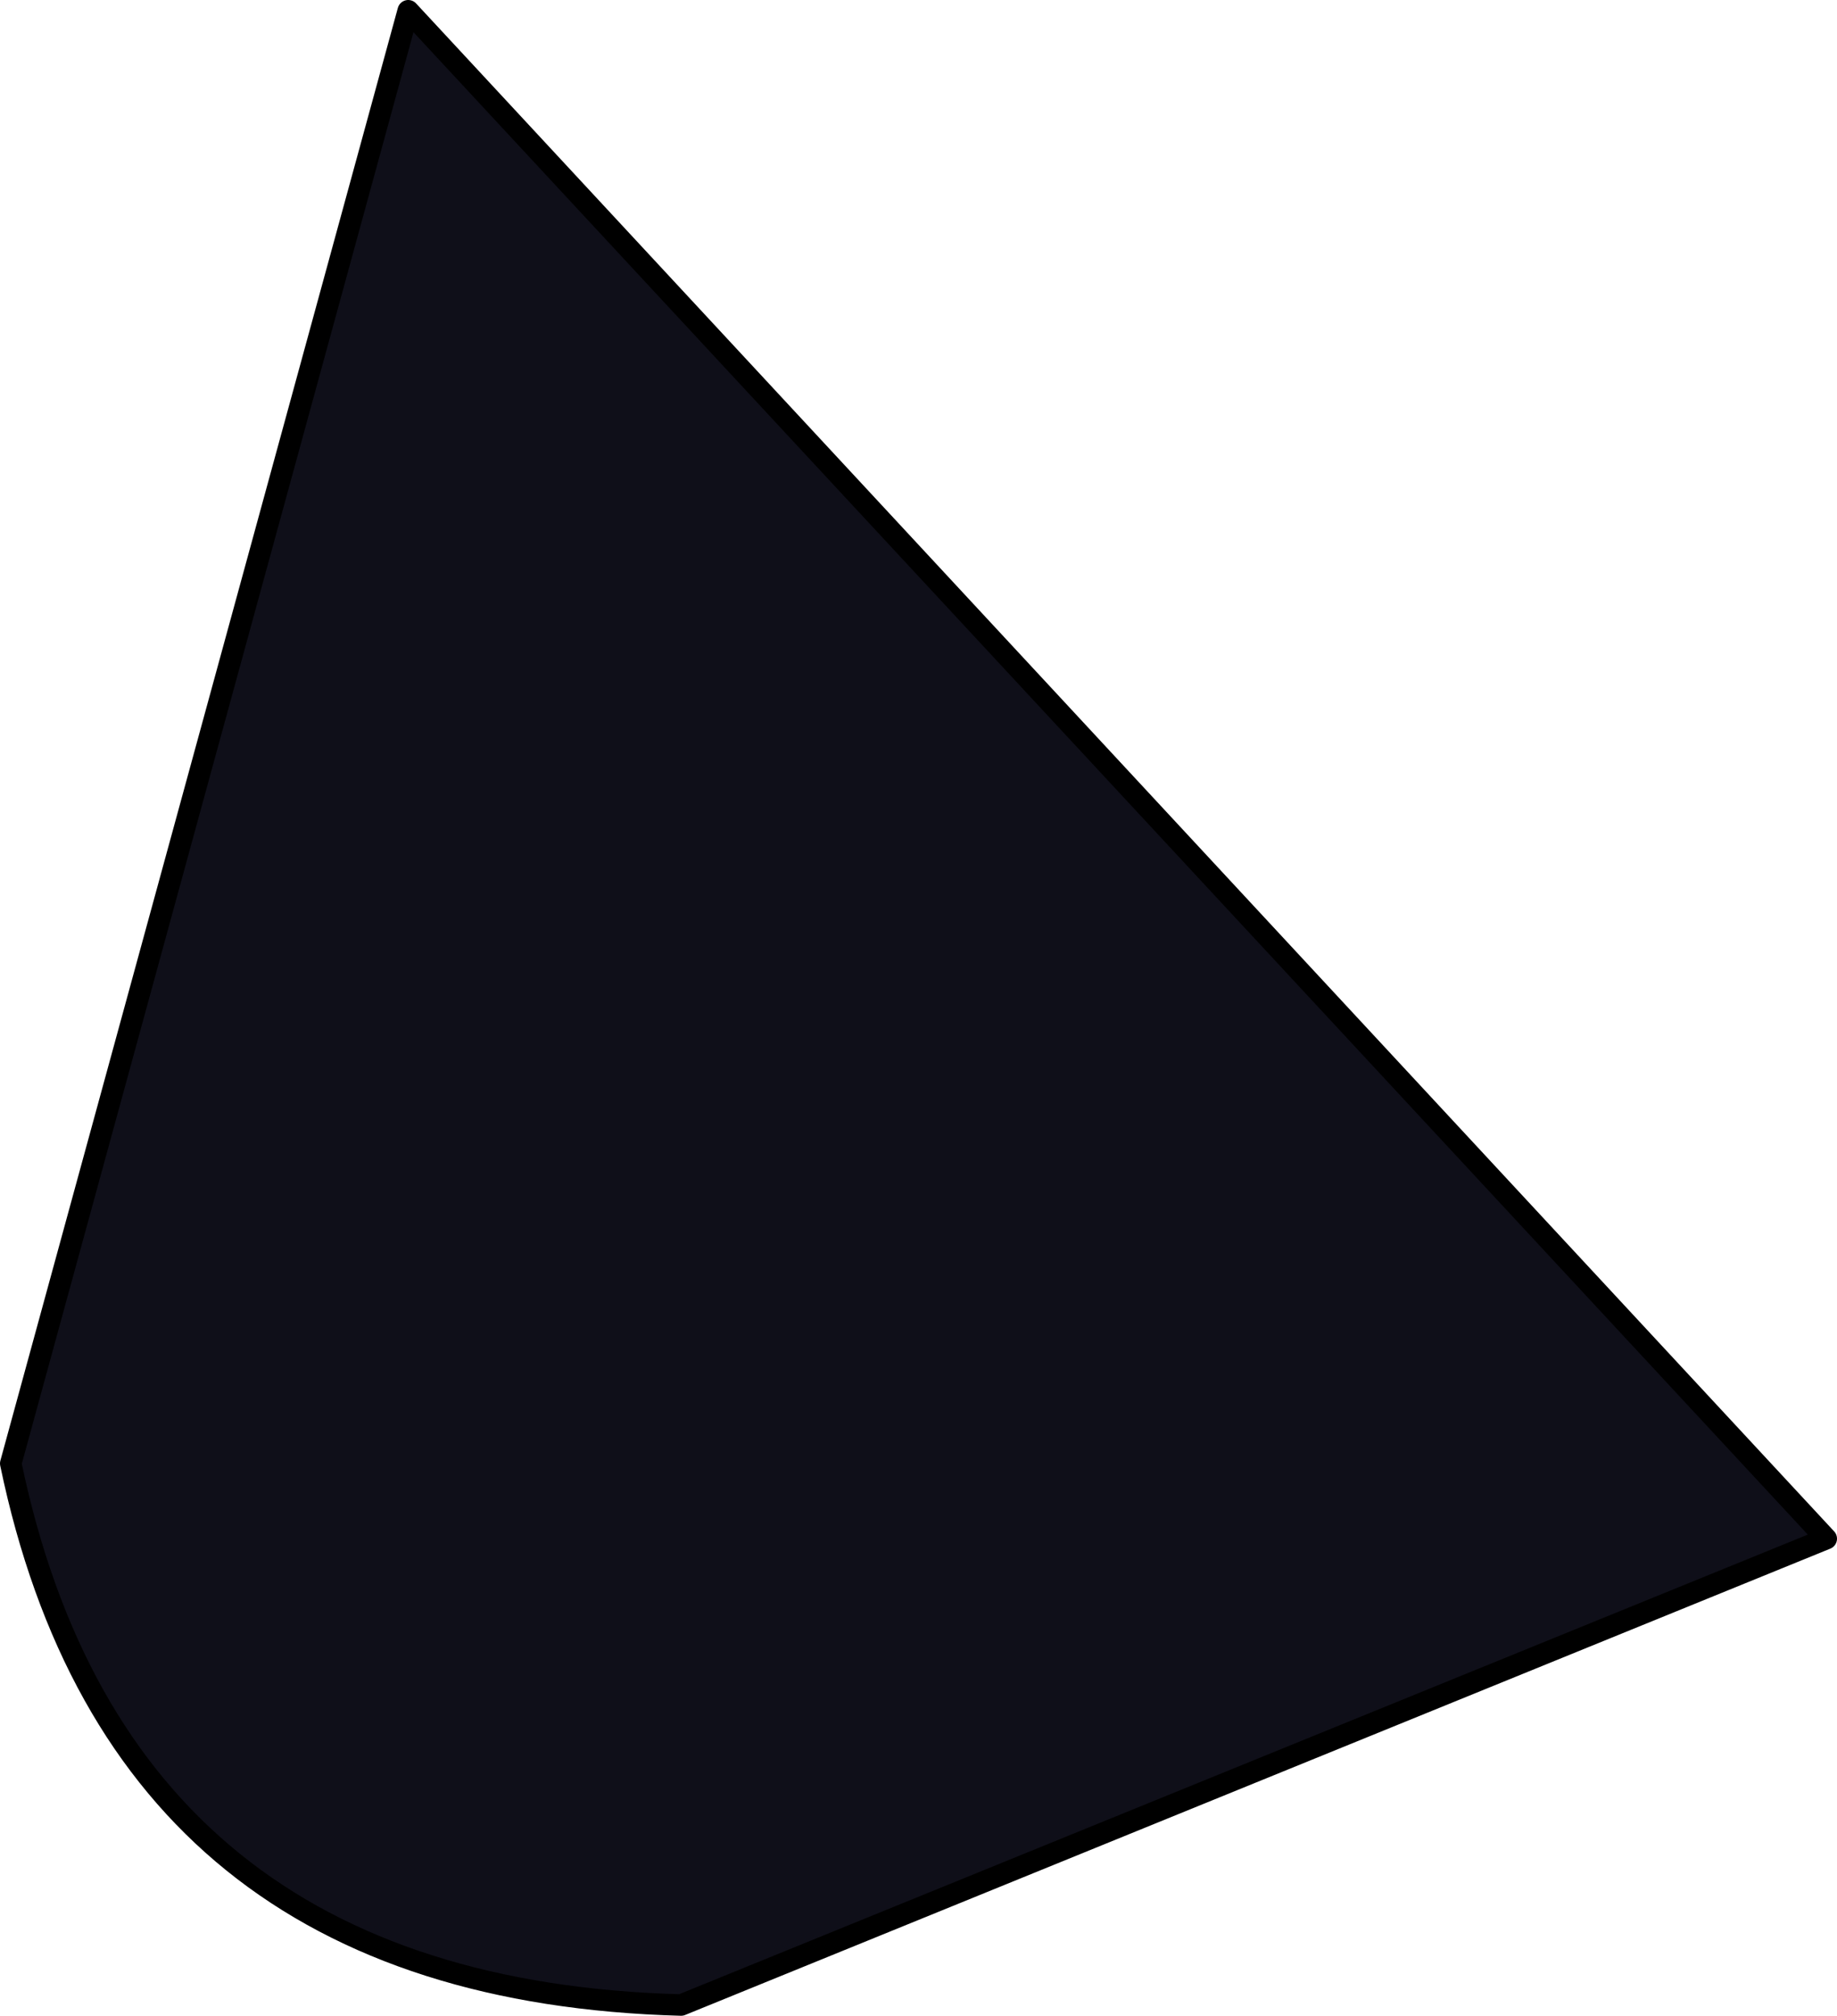
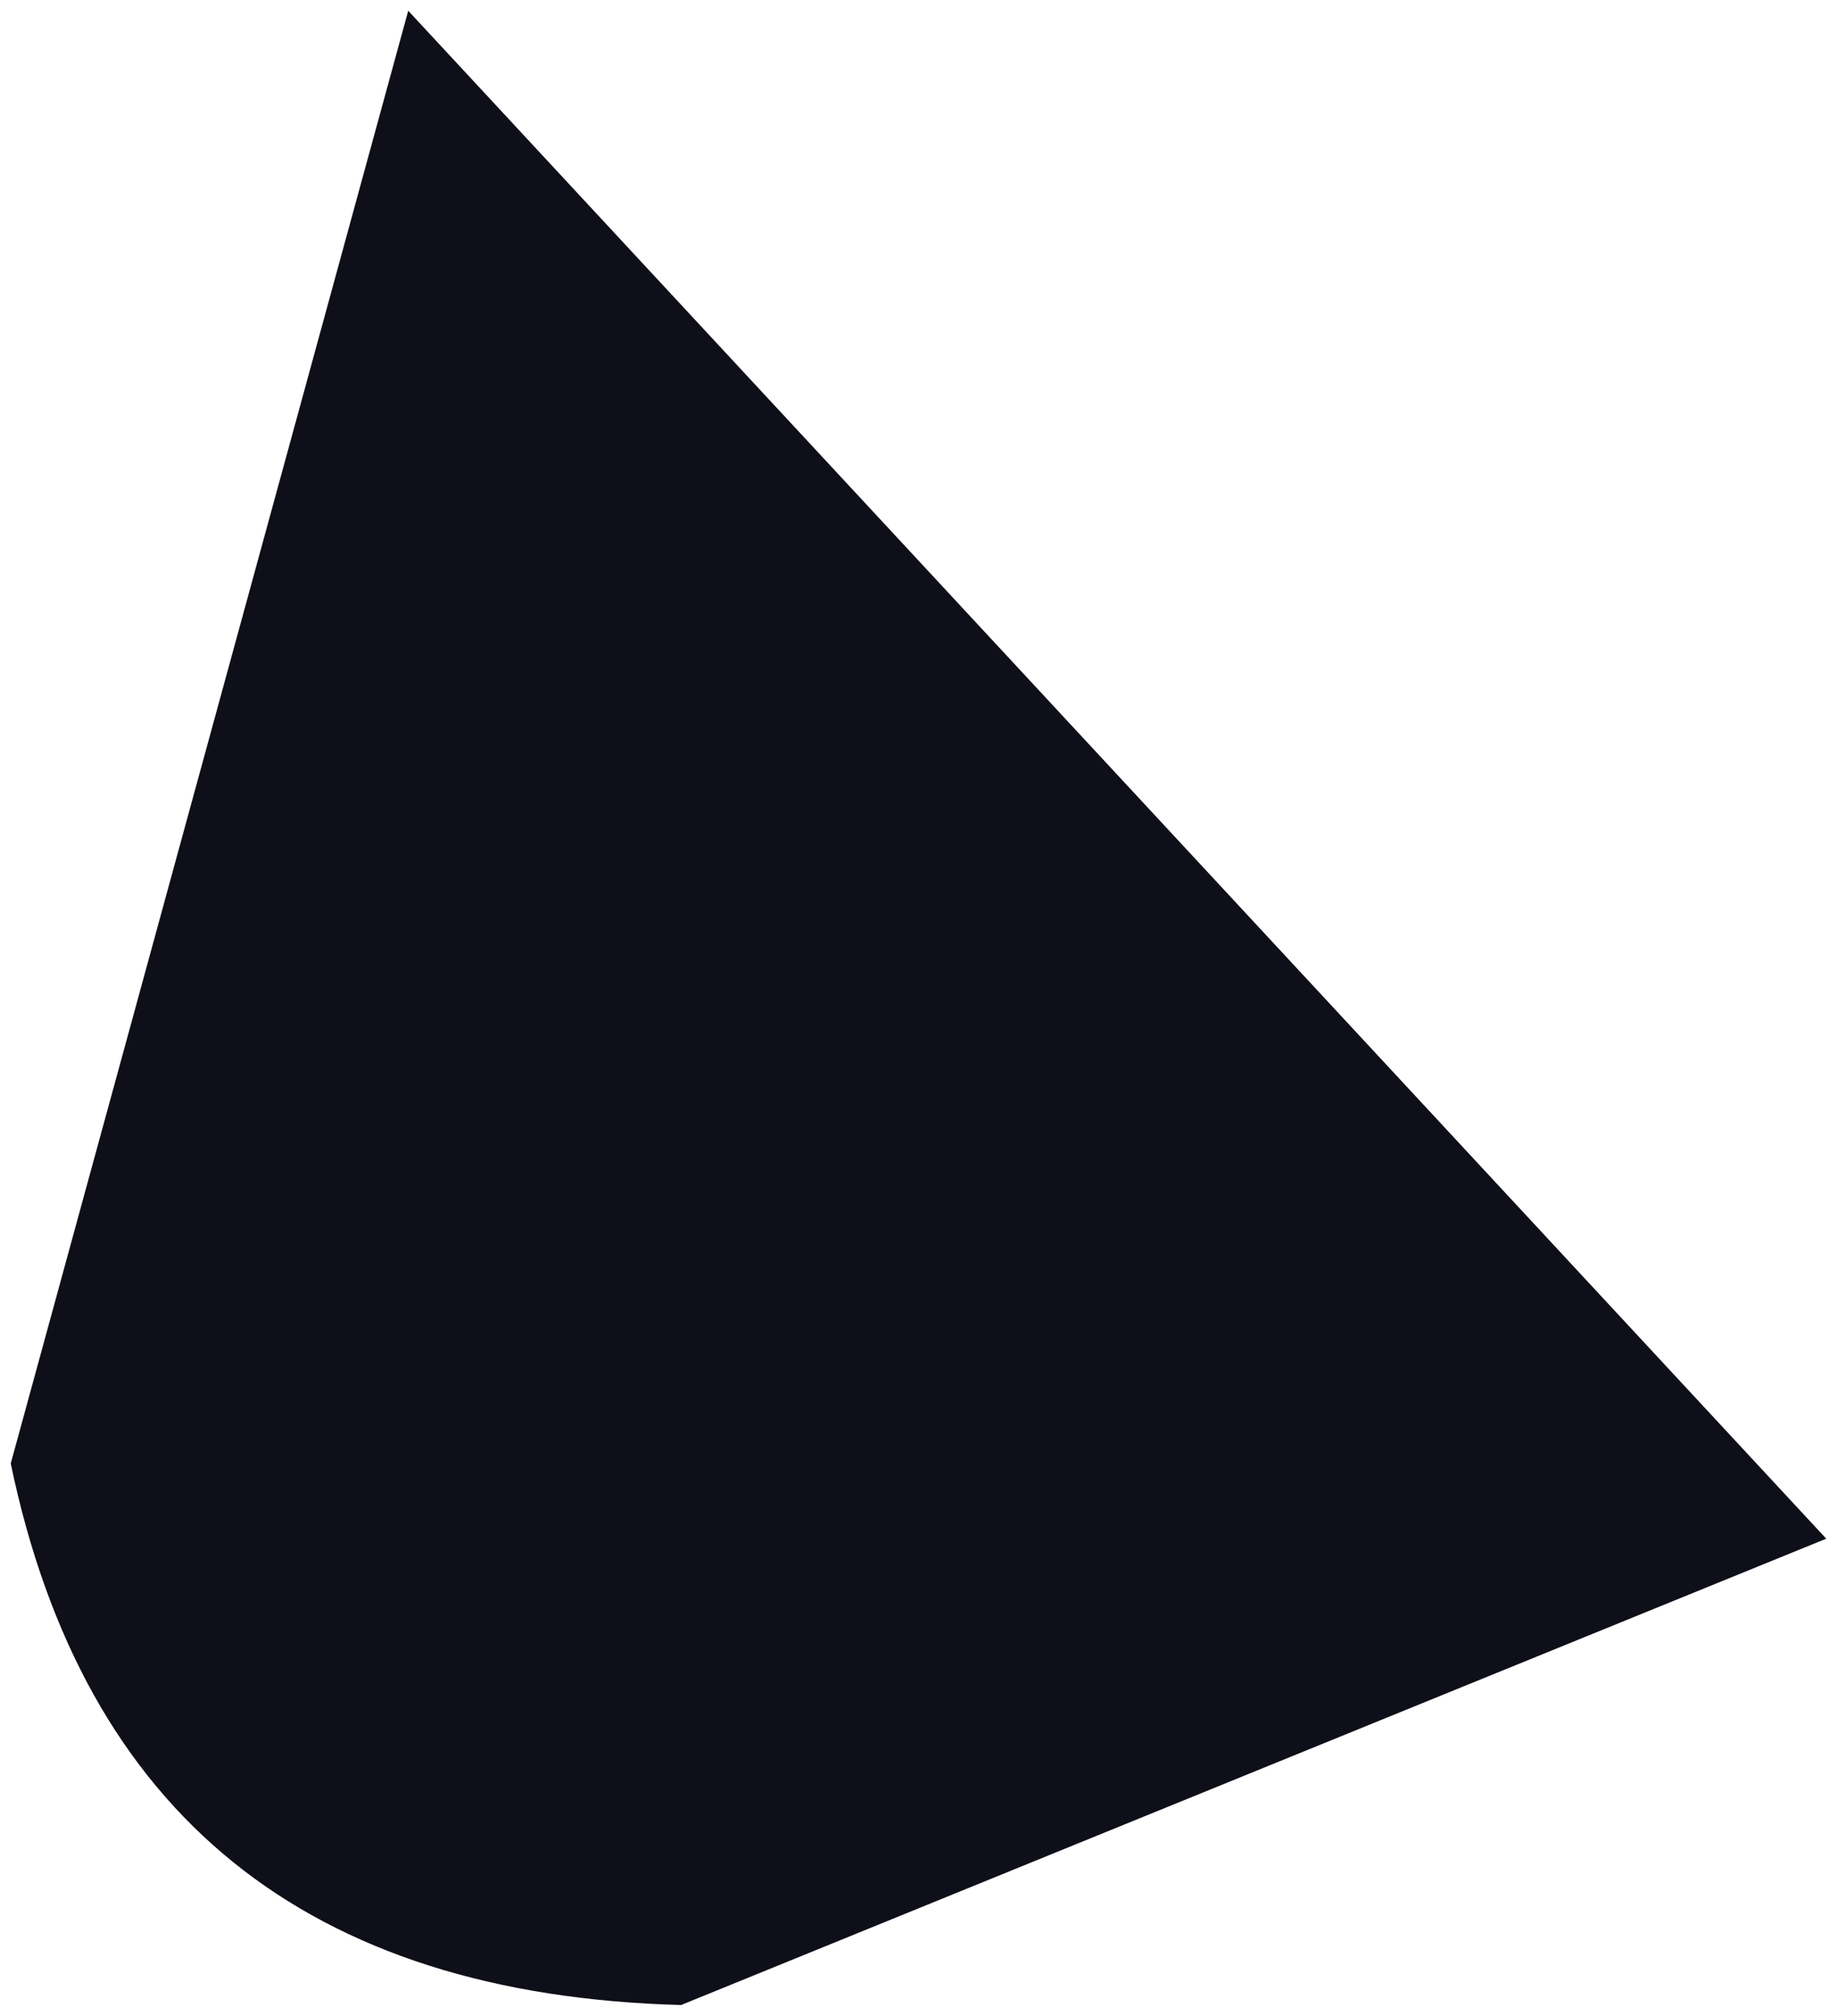
<svg xmlns="http://www.w3.org/2000/svg" height="46.9px" width="42.75px">
  <g transform="matrix(1.0, 0.0, 0.0, 1.0, 21.85, 22.7)">
    <path d="M-6.0 23.95 Q-19.05 23.6 -21.6 11.35 L-12.35 -22.45 20.65 13.1 -6.0 23.95" fill="#0f0f19" fill-rule="evenodd" stroke="none" />
-     <path d="M-6.0 23.95 L20.65 13.1 -12.35 -22.45 -21.6 11.35 Q-19.05 23.6 -6.0 23.95 Z" fill="none" stroke="#000000" stroke-linecap="round" stroke-linejoin="round" stroke-width="0.5" />
  </g>
</svg>